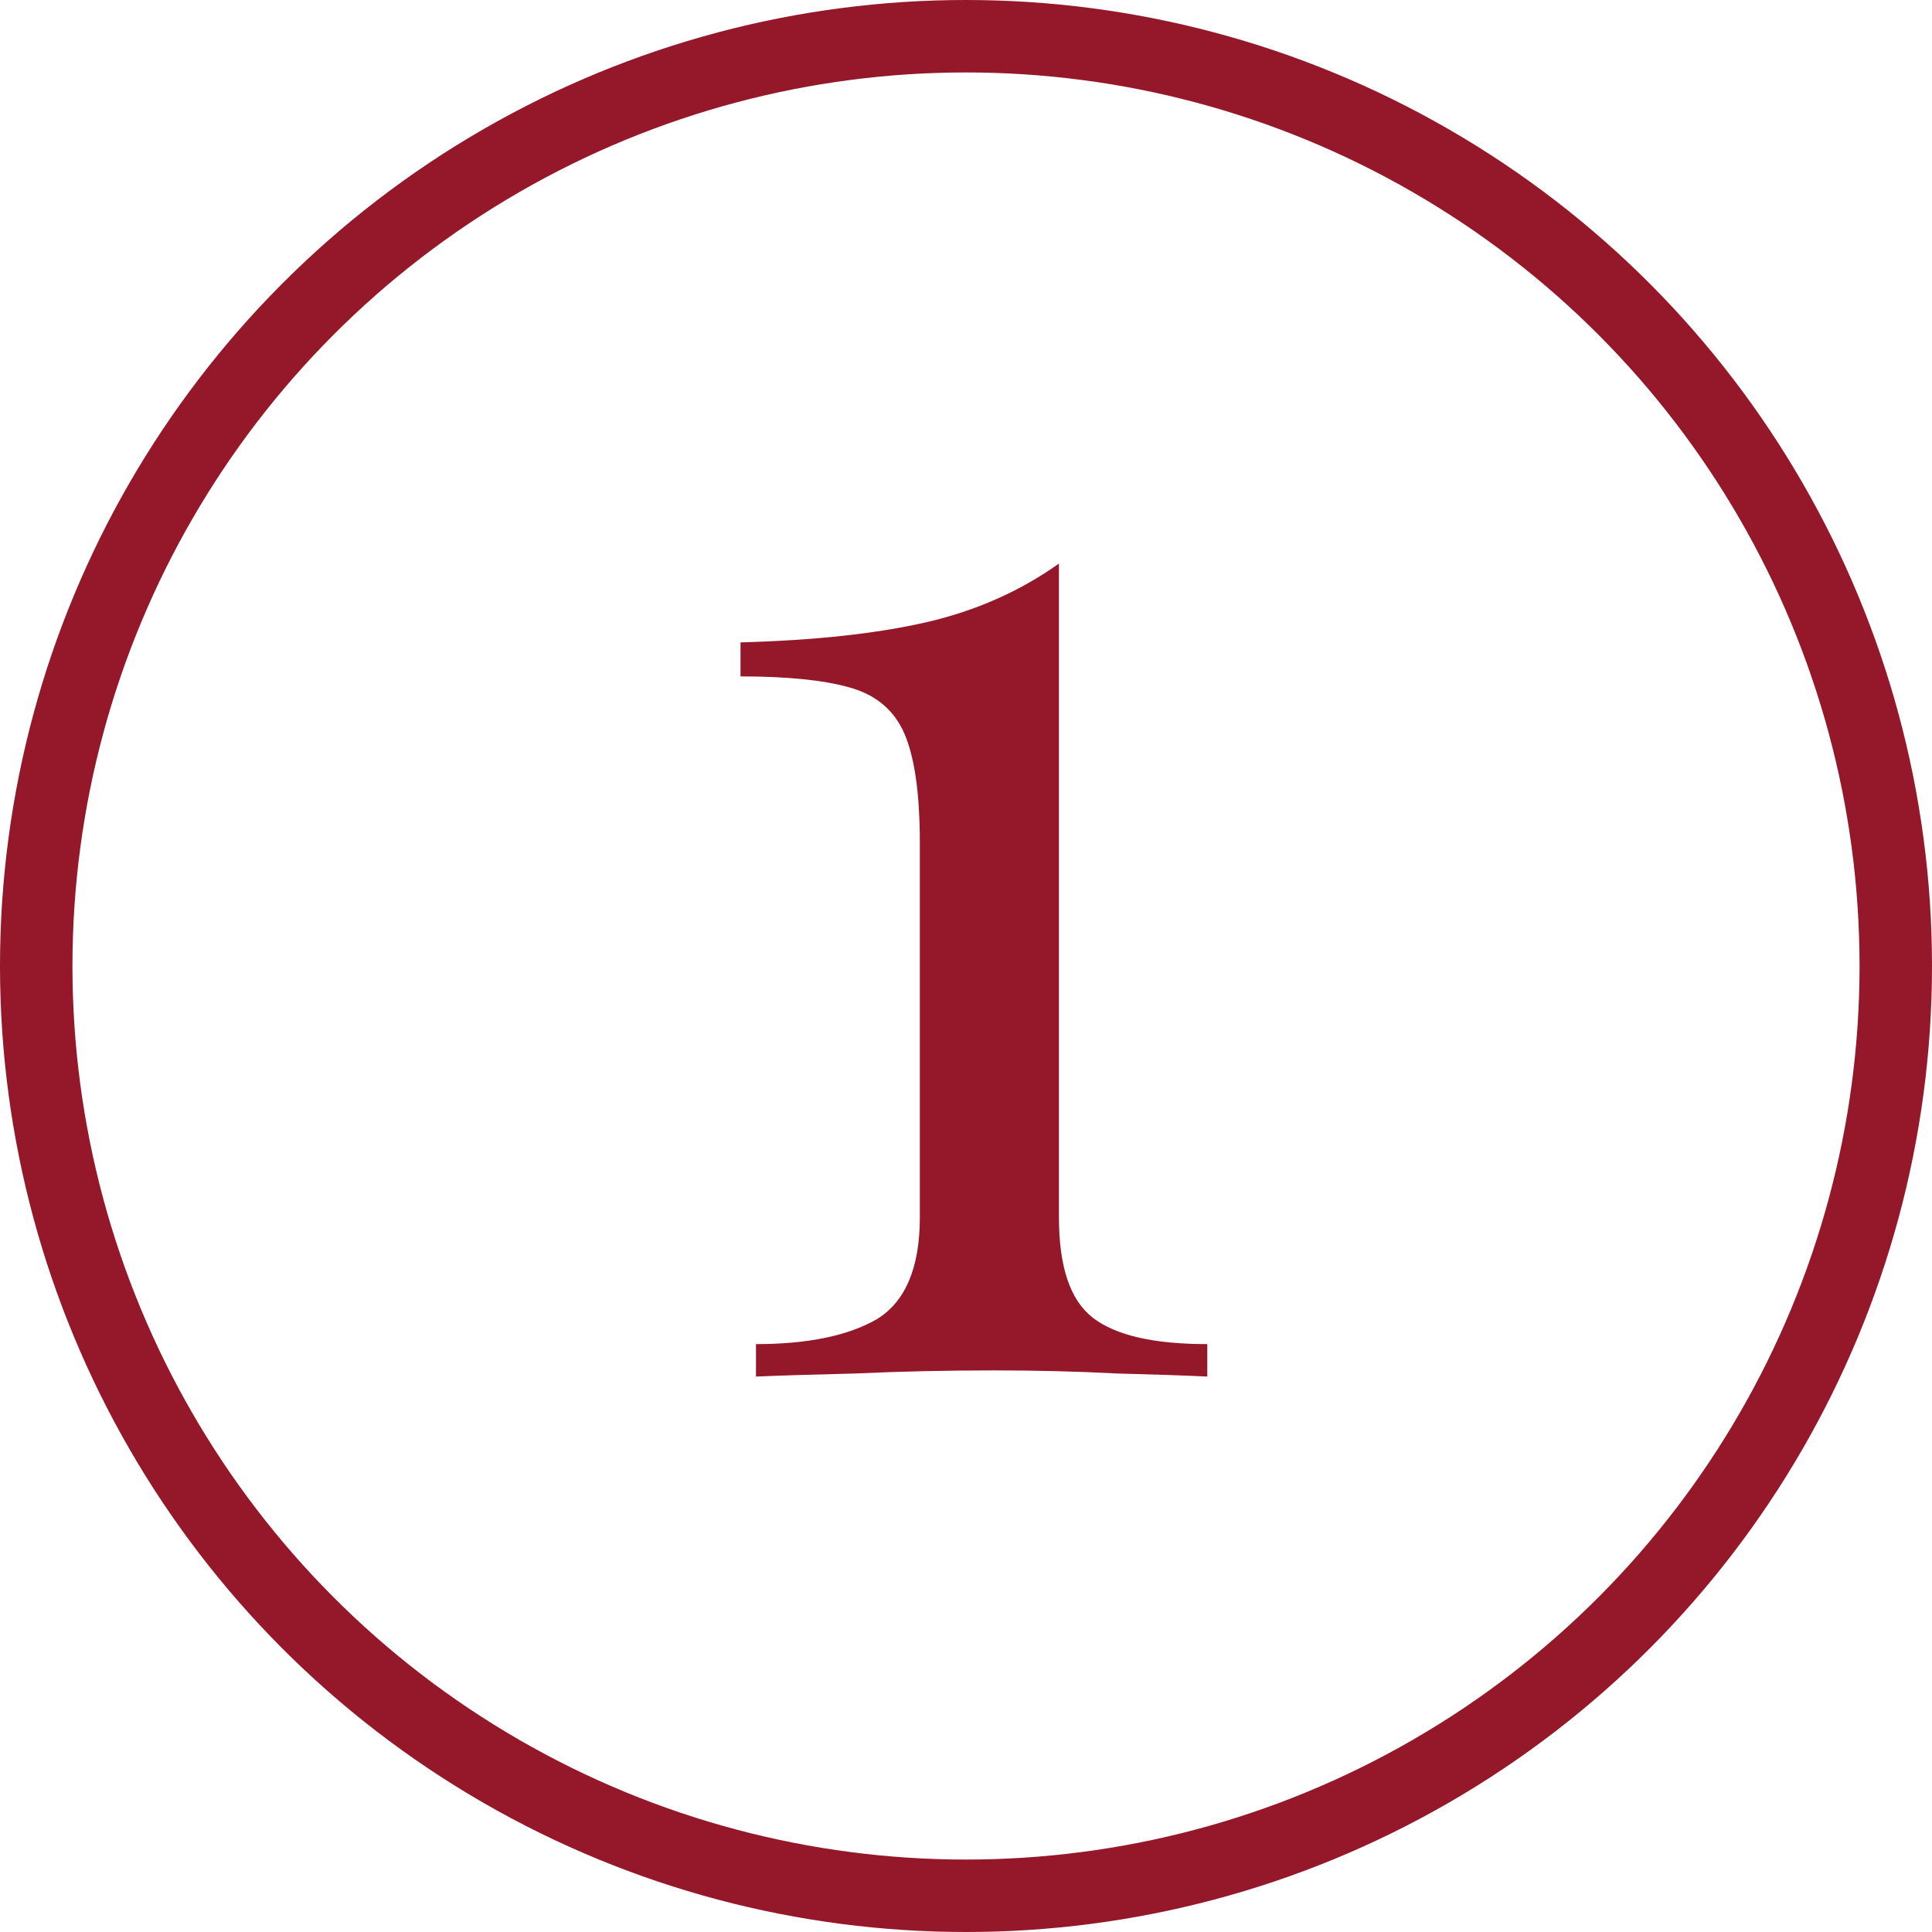
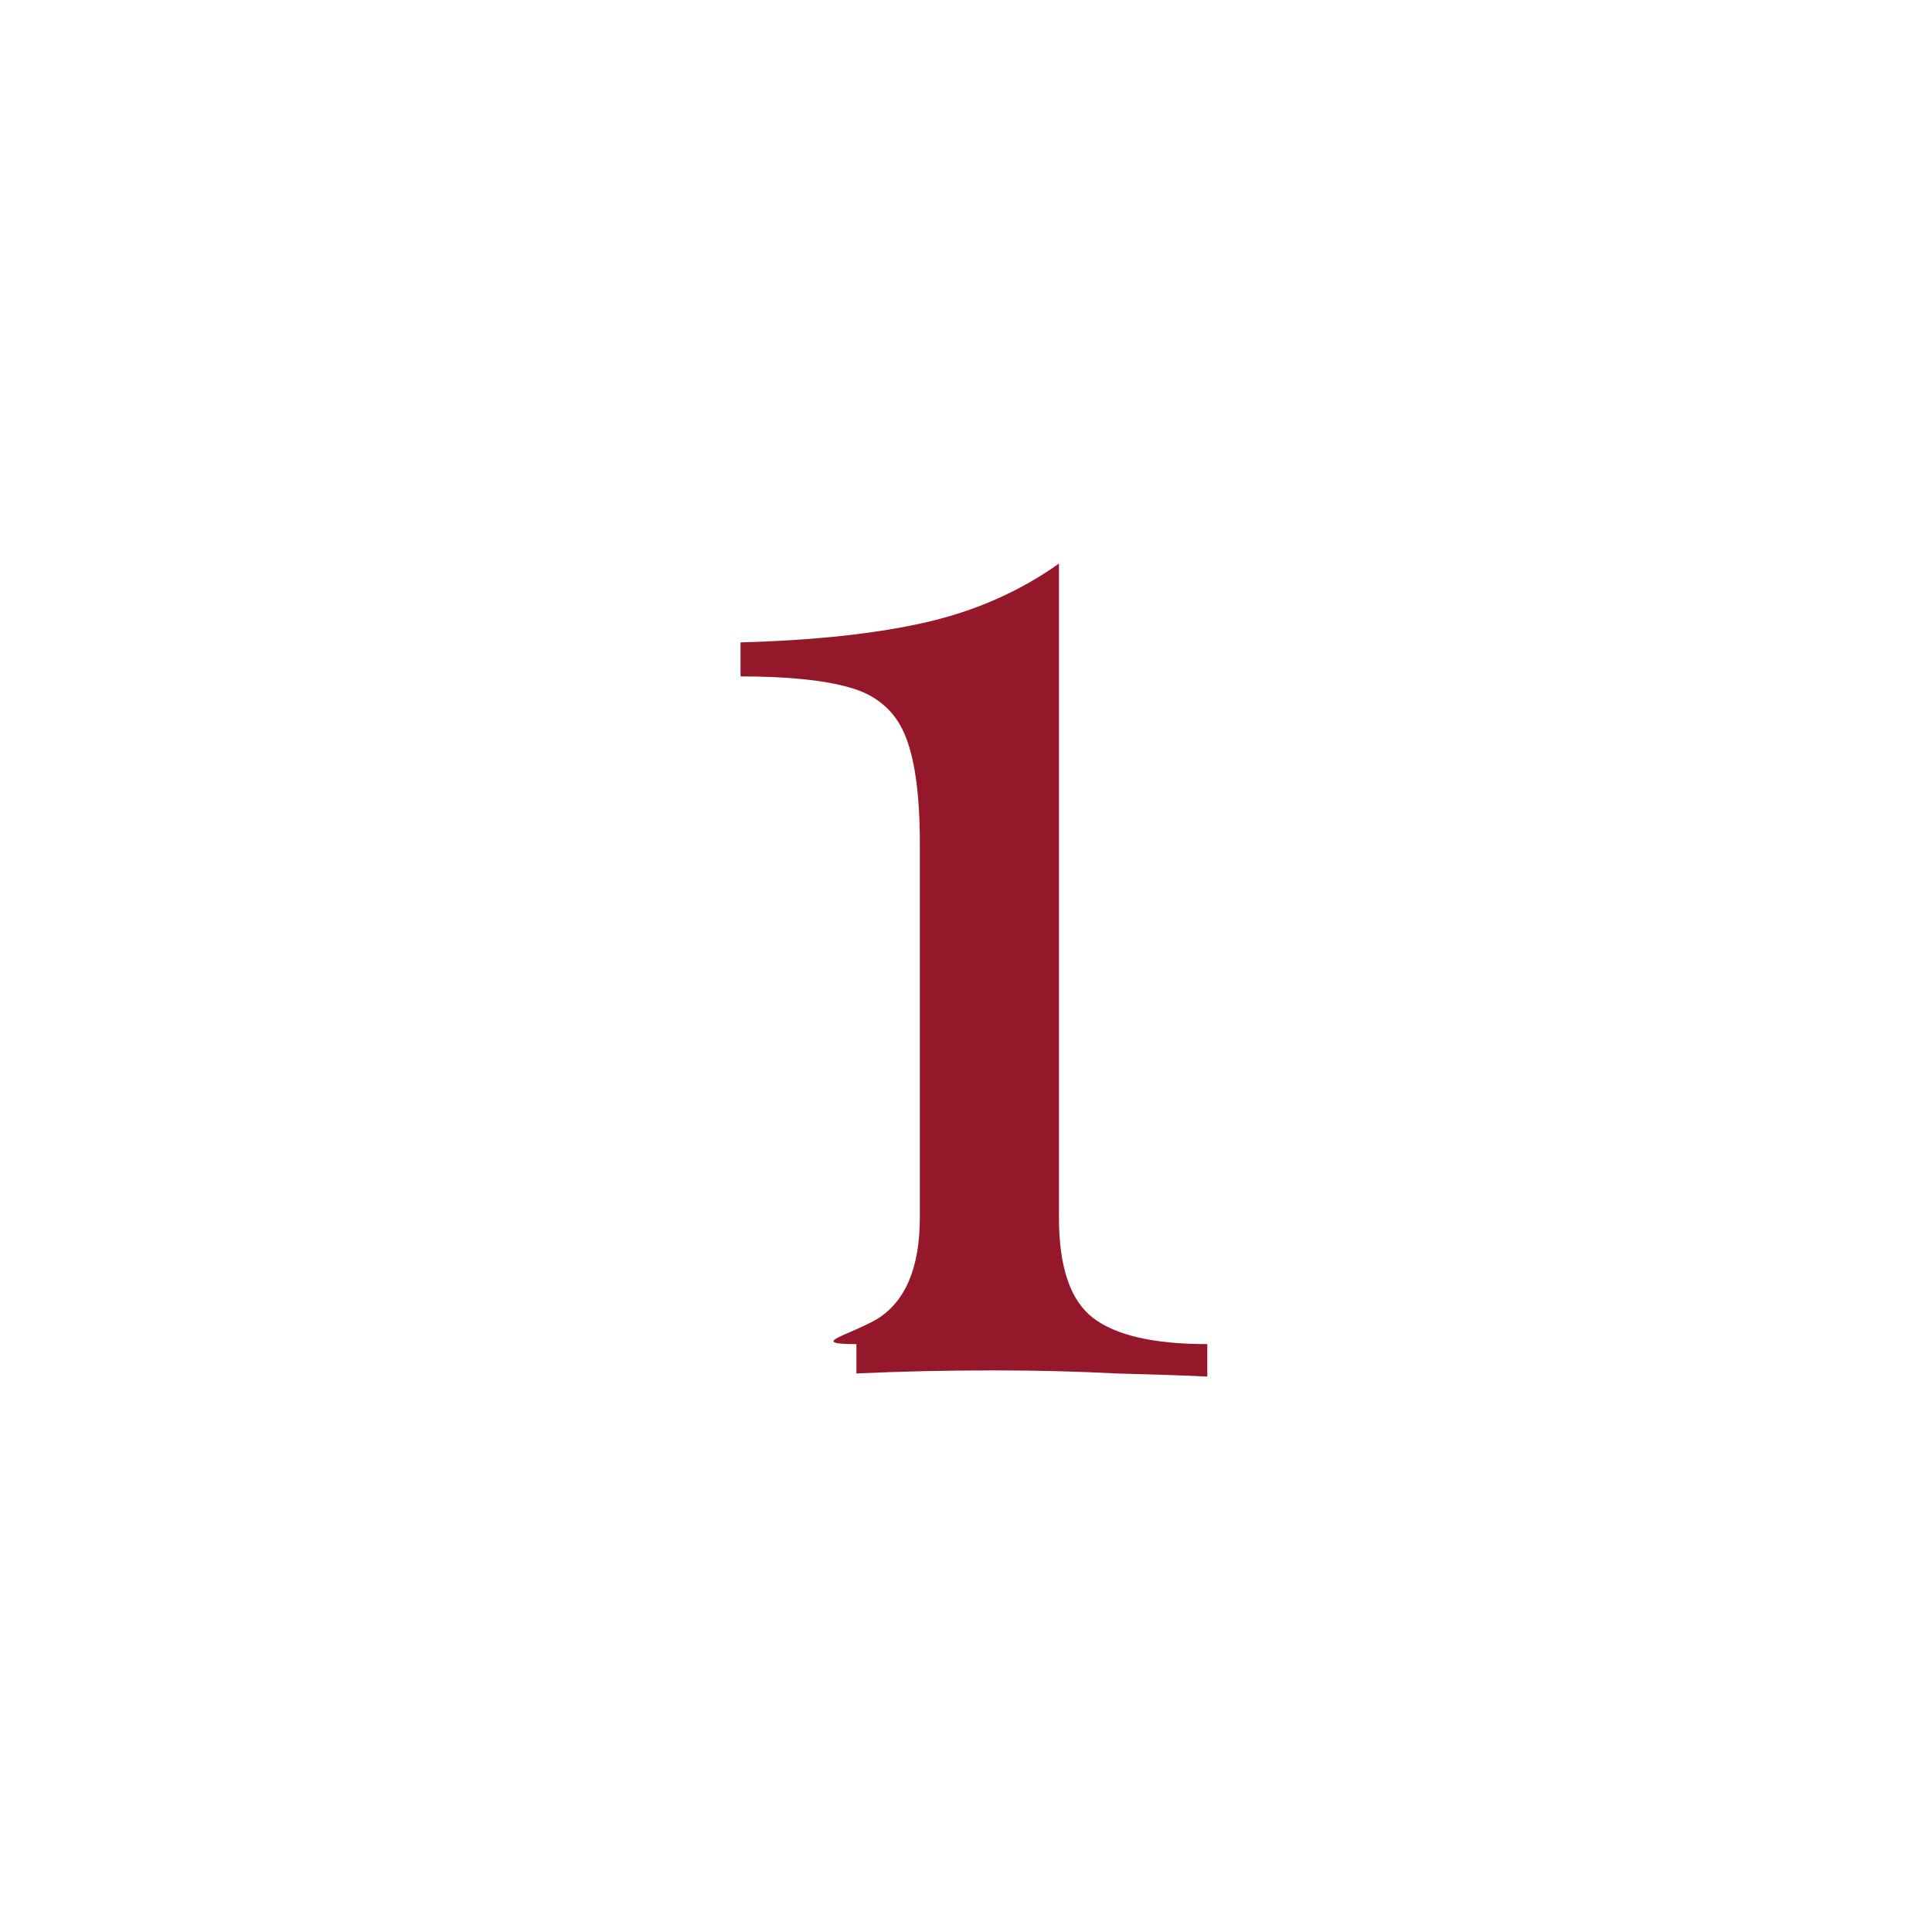
<svg xmlns="http://www.w3.org/2000/svg" width="48" height="48" viewBox="0 0 48 48" fill="none">
-   <circle cx="24" cy="24" r="23.1" stroke="#94182A" stroke-width="1.8" />
-   <path d="M26.309 14.002V30.245C26.309 31.474 26.59 32.306 27.154 32.741C27.717 33.176 28.664 33.394 29.995 33.394V34.2C29.483 34.175 28.728 34.149 27.73 34.123C26.757 34.072 25.746 34.047 24.696 34.047C23.518 34.047 22.379 34.072 21.278 34.123C20.203 34.149 19.371 34.175 18.782 34.2V33.394C20.062 33.394 21.061 33.189 21.778 32.779C22.494 32.344 22.853 31.499 22.853 30.245V20.952C22.853 19.723 22.725 18.815 22.469 18.226C22.213 17.637 21.752 17.253 21.086 17.074C20.446 16.895 19.55 16.805 18.398 16.805V15.96C20.242 15.909 21.778 15.743 23.006 15.461C24.235 15.179 25.336 14.693 26.309 14.002Z" fill="#94182A" />
+   <path d="M26.309 14.002V30.245C26.309 31.474 26.59 32.306 27.154 32.741C27.717 33.176 28.664 33.394 29.995 33.394V34.2C29.483 34.175 28.728 34.149 27.73 34.123C26.757 34.072 25.746 34.047 24.696 34.047C23.518 34.047 22.379 34.072 21.278 34.123V33.394C20.062 33.394 21.061 33.189 21.778 32.779C22.494 32.344 22.853 31.499 22.853 30.245V20.952C22.853 19.723 22.725 18.815 22.469 18.226C22.213 17.637 21.752 17.253 21.086 17.074C20.446 16.895 19.55 16.805 18.398 16.805V15.96C20.242 15.909 21.778 15.743 23.006 15.461C24.235 15.179 25.336 14.693 26.309 14.002Z" fill="#94182A" />
</svg>